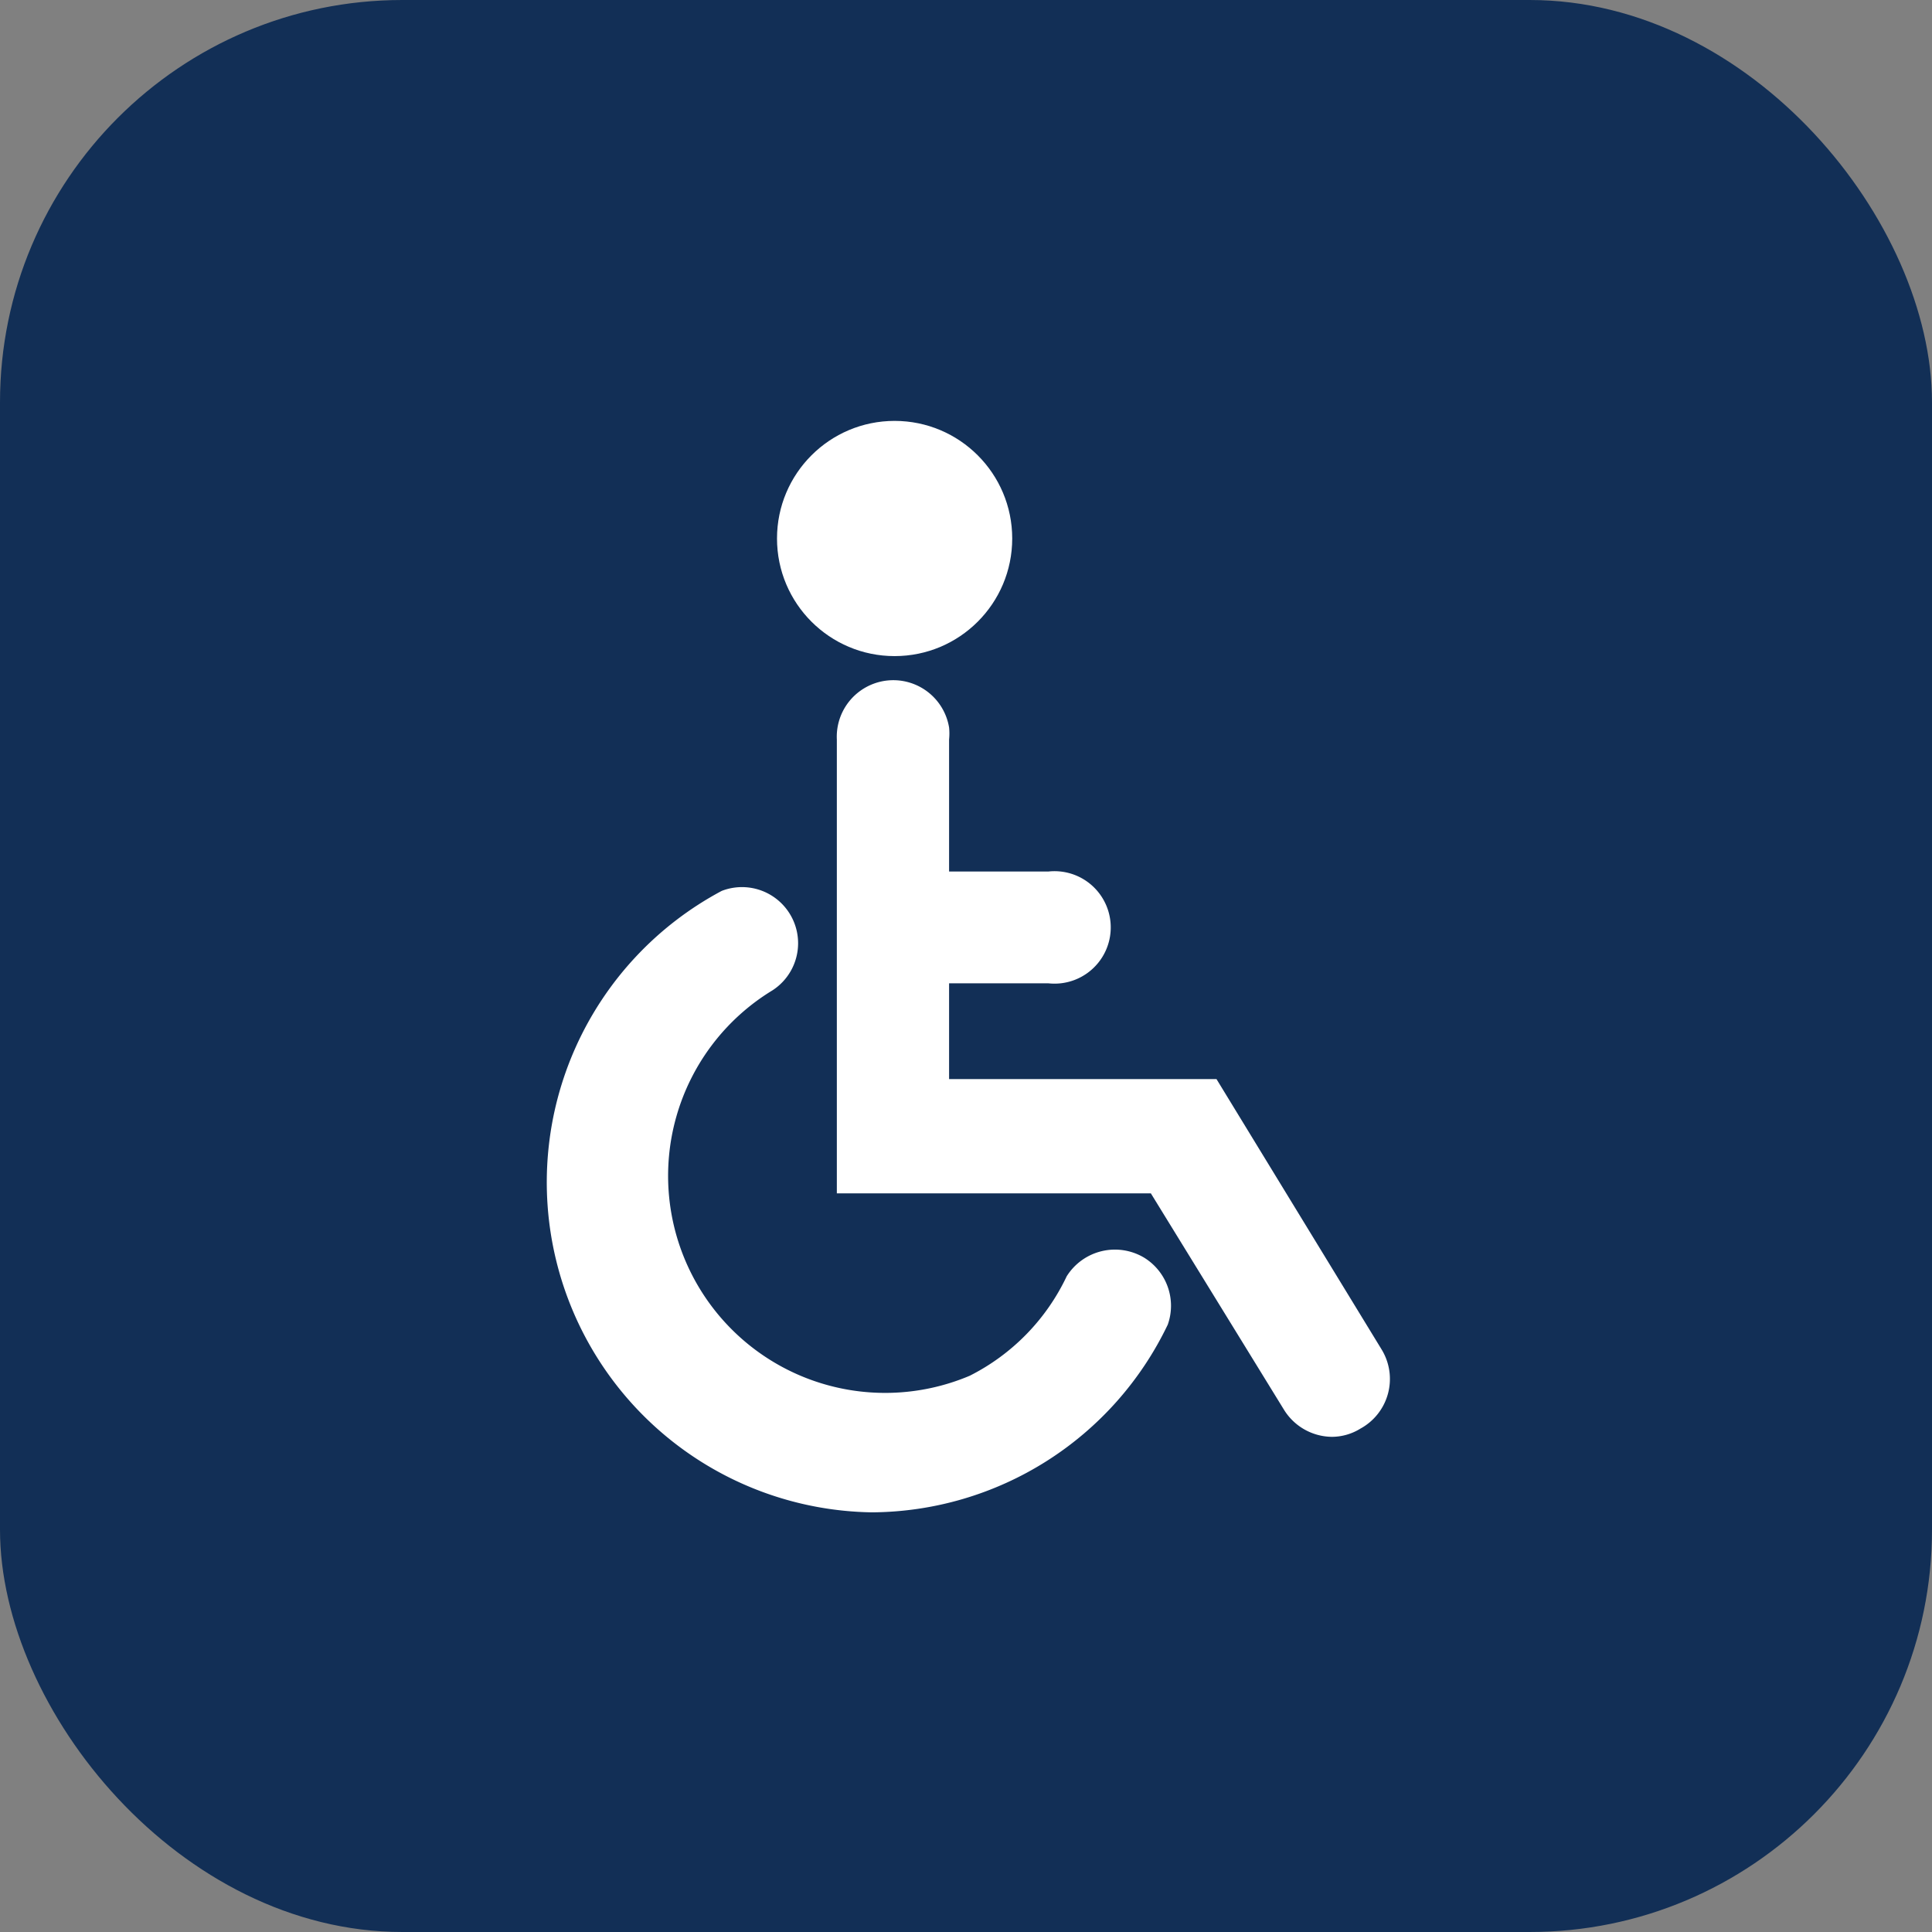
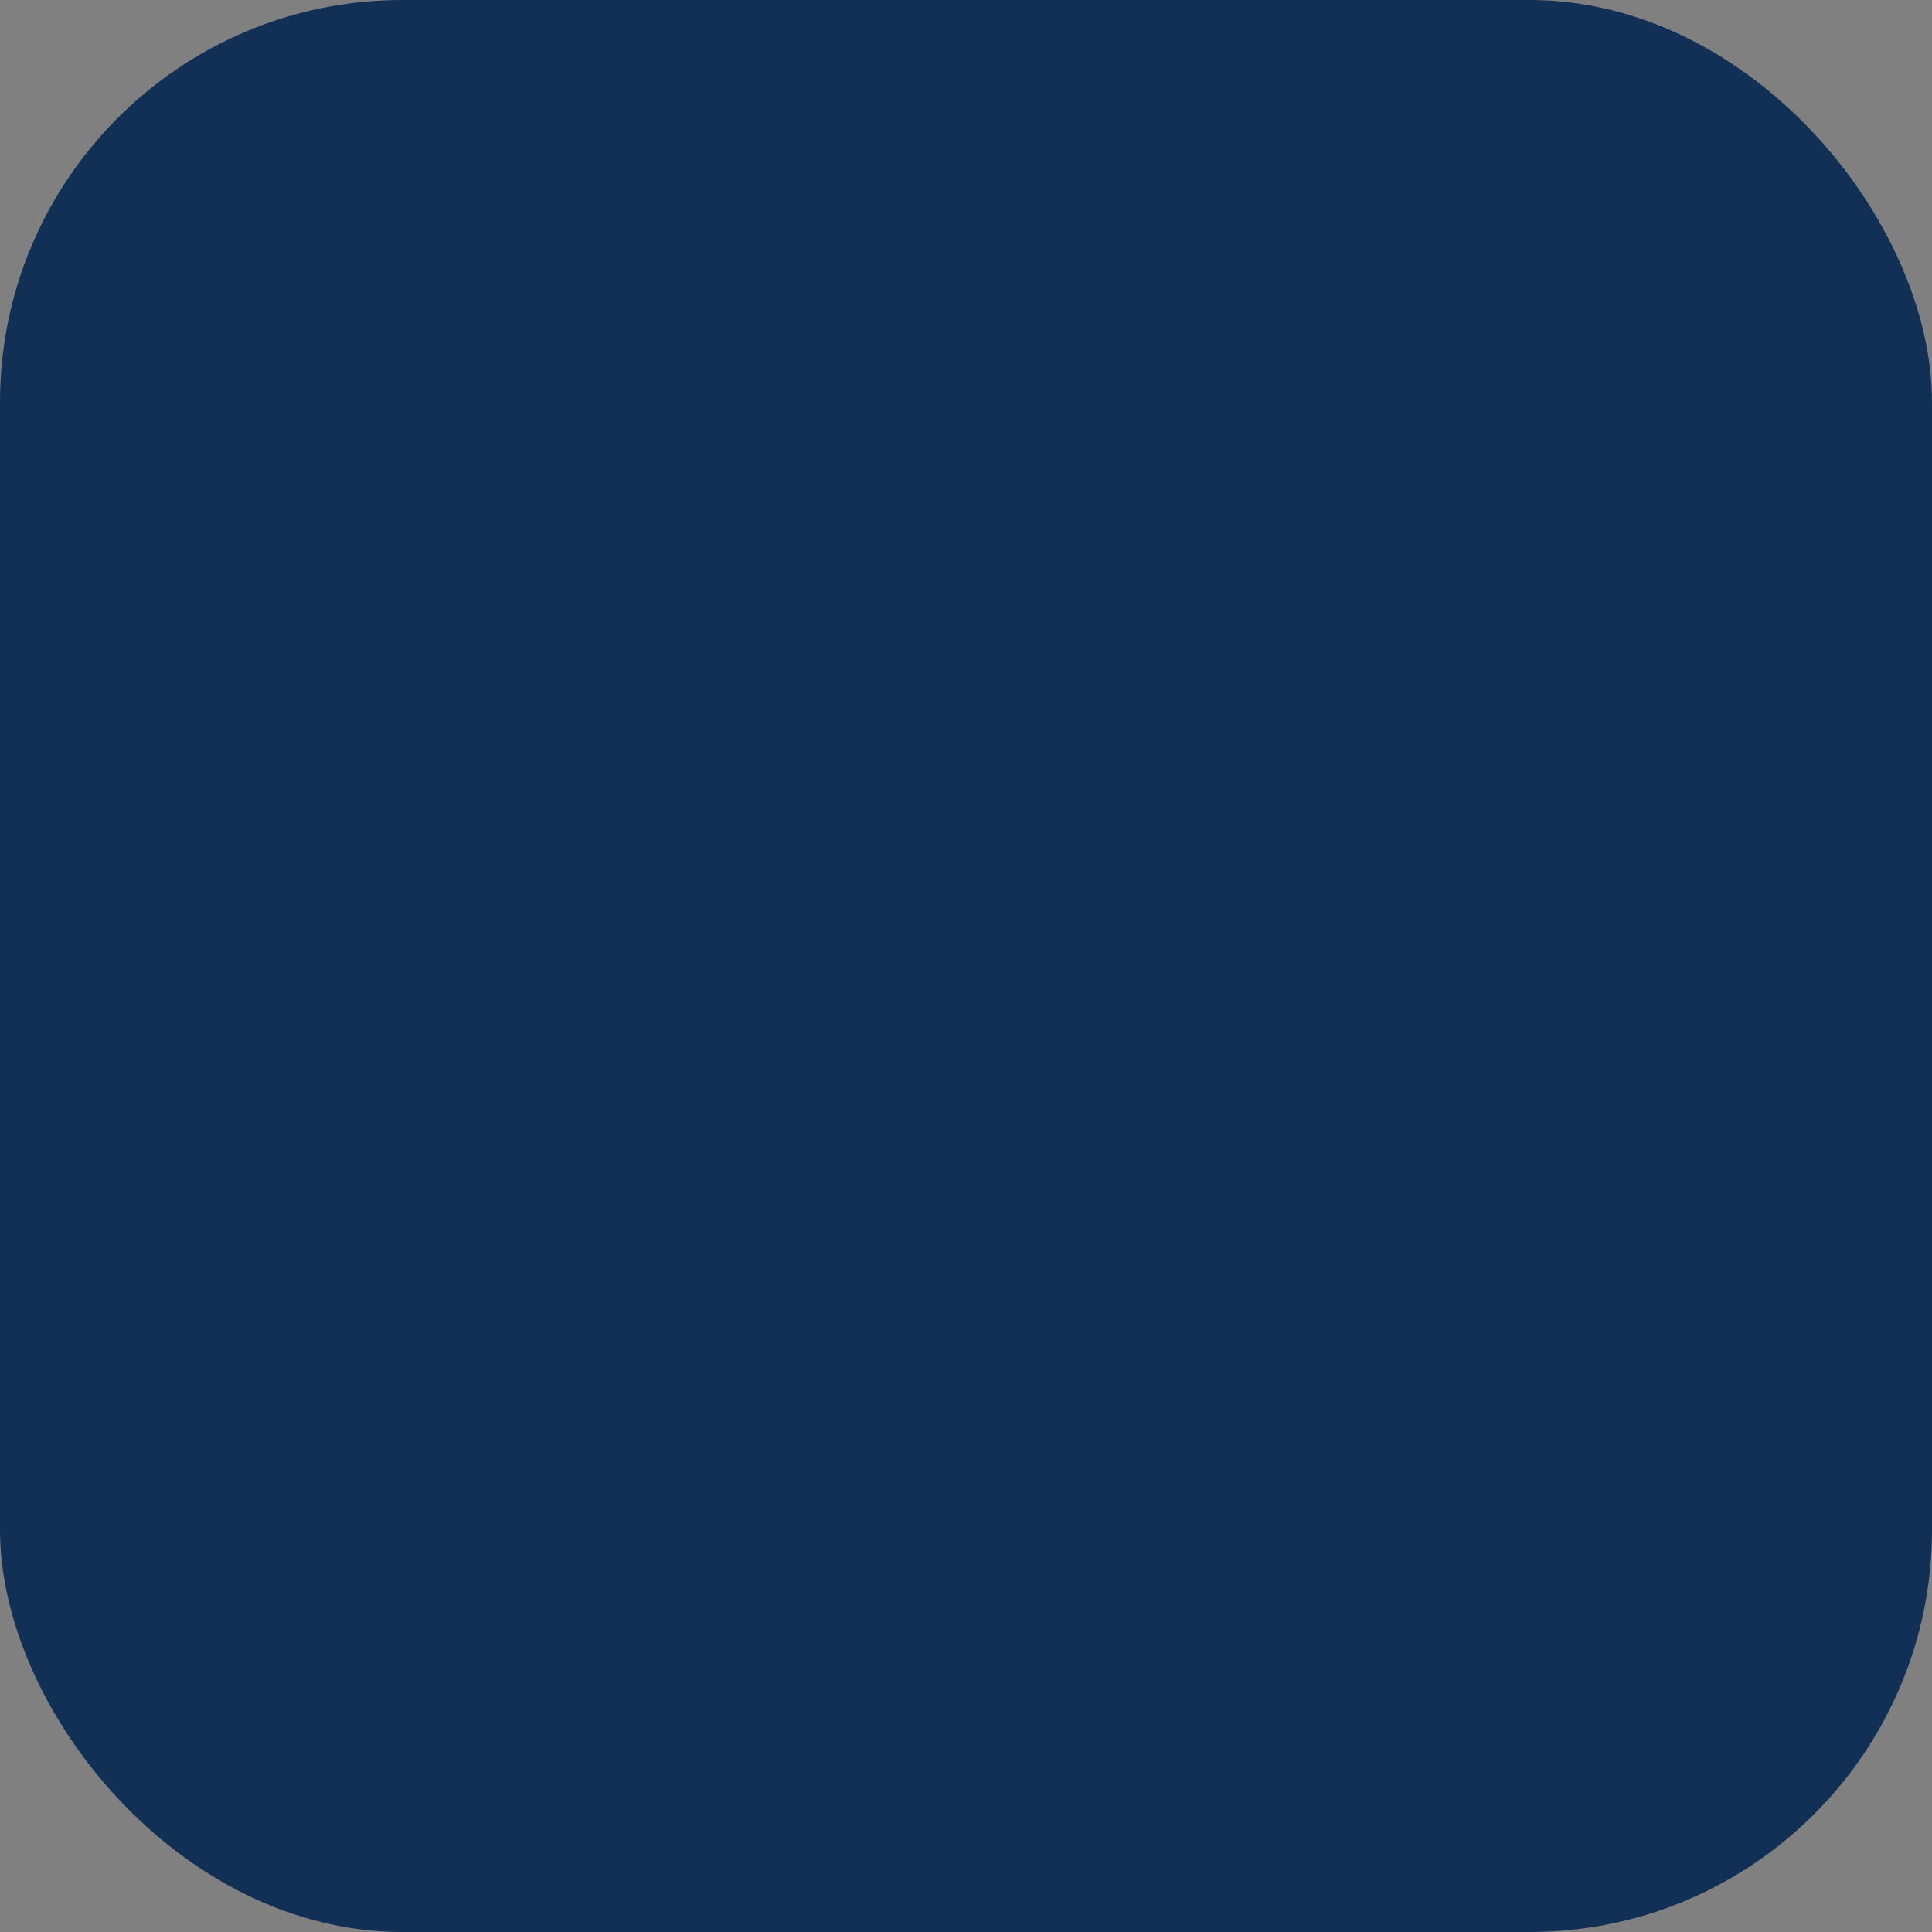
<svg xmlns="http://www.w3.org/2000/svg" viewBox="0 0 46.82 46.82">
  <rect x="0" y="0" width="46.82" height="46.82" fill="#808080" stroke="none" />
  <defs>
    <style>.a{fill:#122f56;}.b{fill:#fff;}</style>
  </defs>
  <rect class="a" width="46.82" height="46.82" rx="9.75" />
-   <path class="b" d="M27.73,30.48a1.38,1.38,0,0,0-1.88.45,5.18,5.18,0,0,1-2.35,2.41A5.26,5.26,0,0,1,18.72,24a1.36,1.36,0,0,0-1.23-2.41,8,8,0,0,0,3.64,15.06h0A8,8,0,0,0,28.3,32.1,1.37,1.37,0,0,0,27.73,30.48Z" />
-   <circle class="b" cx="21.68" cy="13.05" r="2.85" />
-   <path class="b" d="M33.48,32.7l-4-6.55H23V23.83h2.41a1.4,1.4,0,0,0,.29,0,1.36,1.36,0,1,0-.29-2.71H23v-3.2a1.41,1.41,0,0,0,0-.29,1.37,1.37,0,0,0-2.72.29v11h7.61l3.23,5.25a1.38,1.38,0,0,0,1.16.65h0a1.32,1.32,0,0,0,.69-.2A1.37,1.37,0,0,0,33.48,32.7Z" />
</svg>